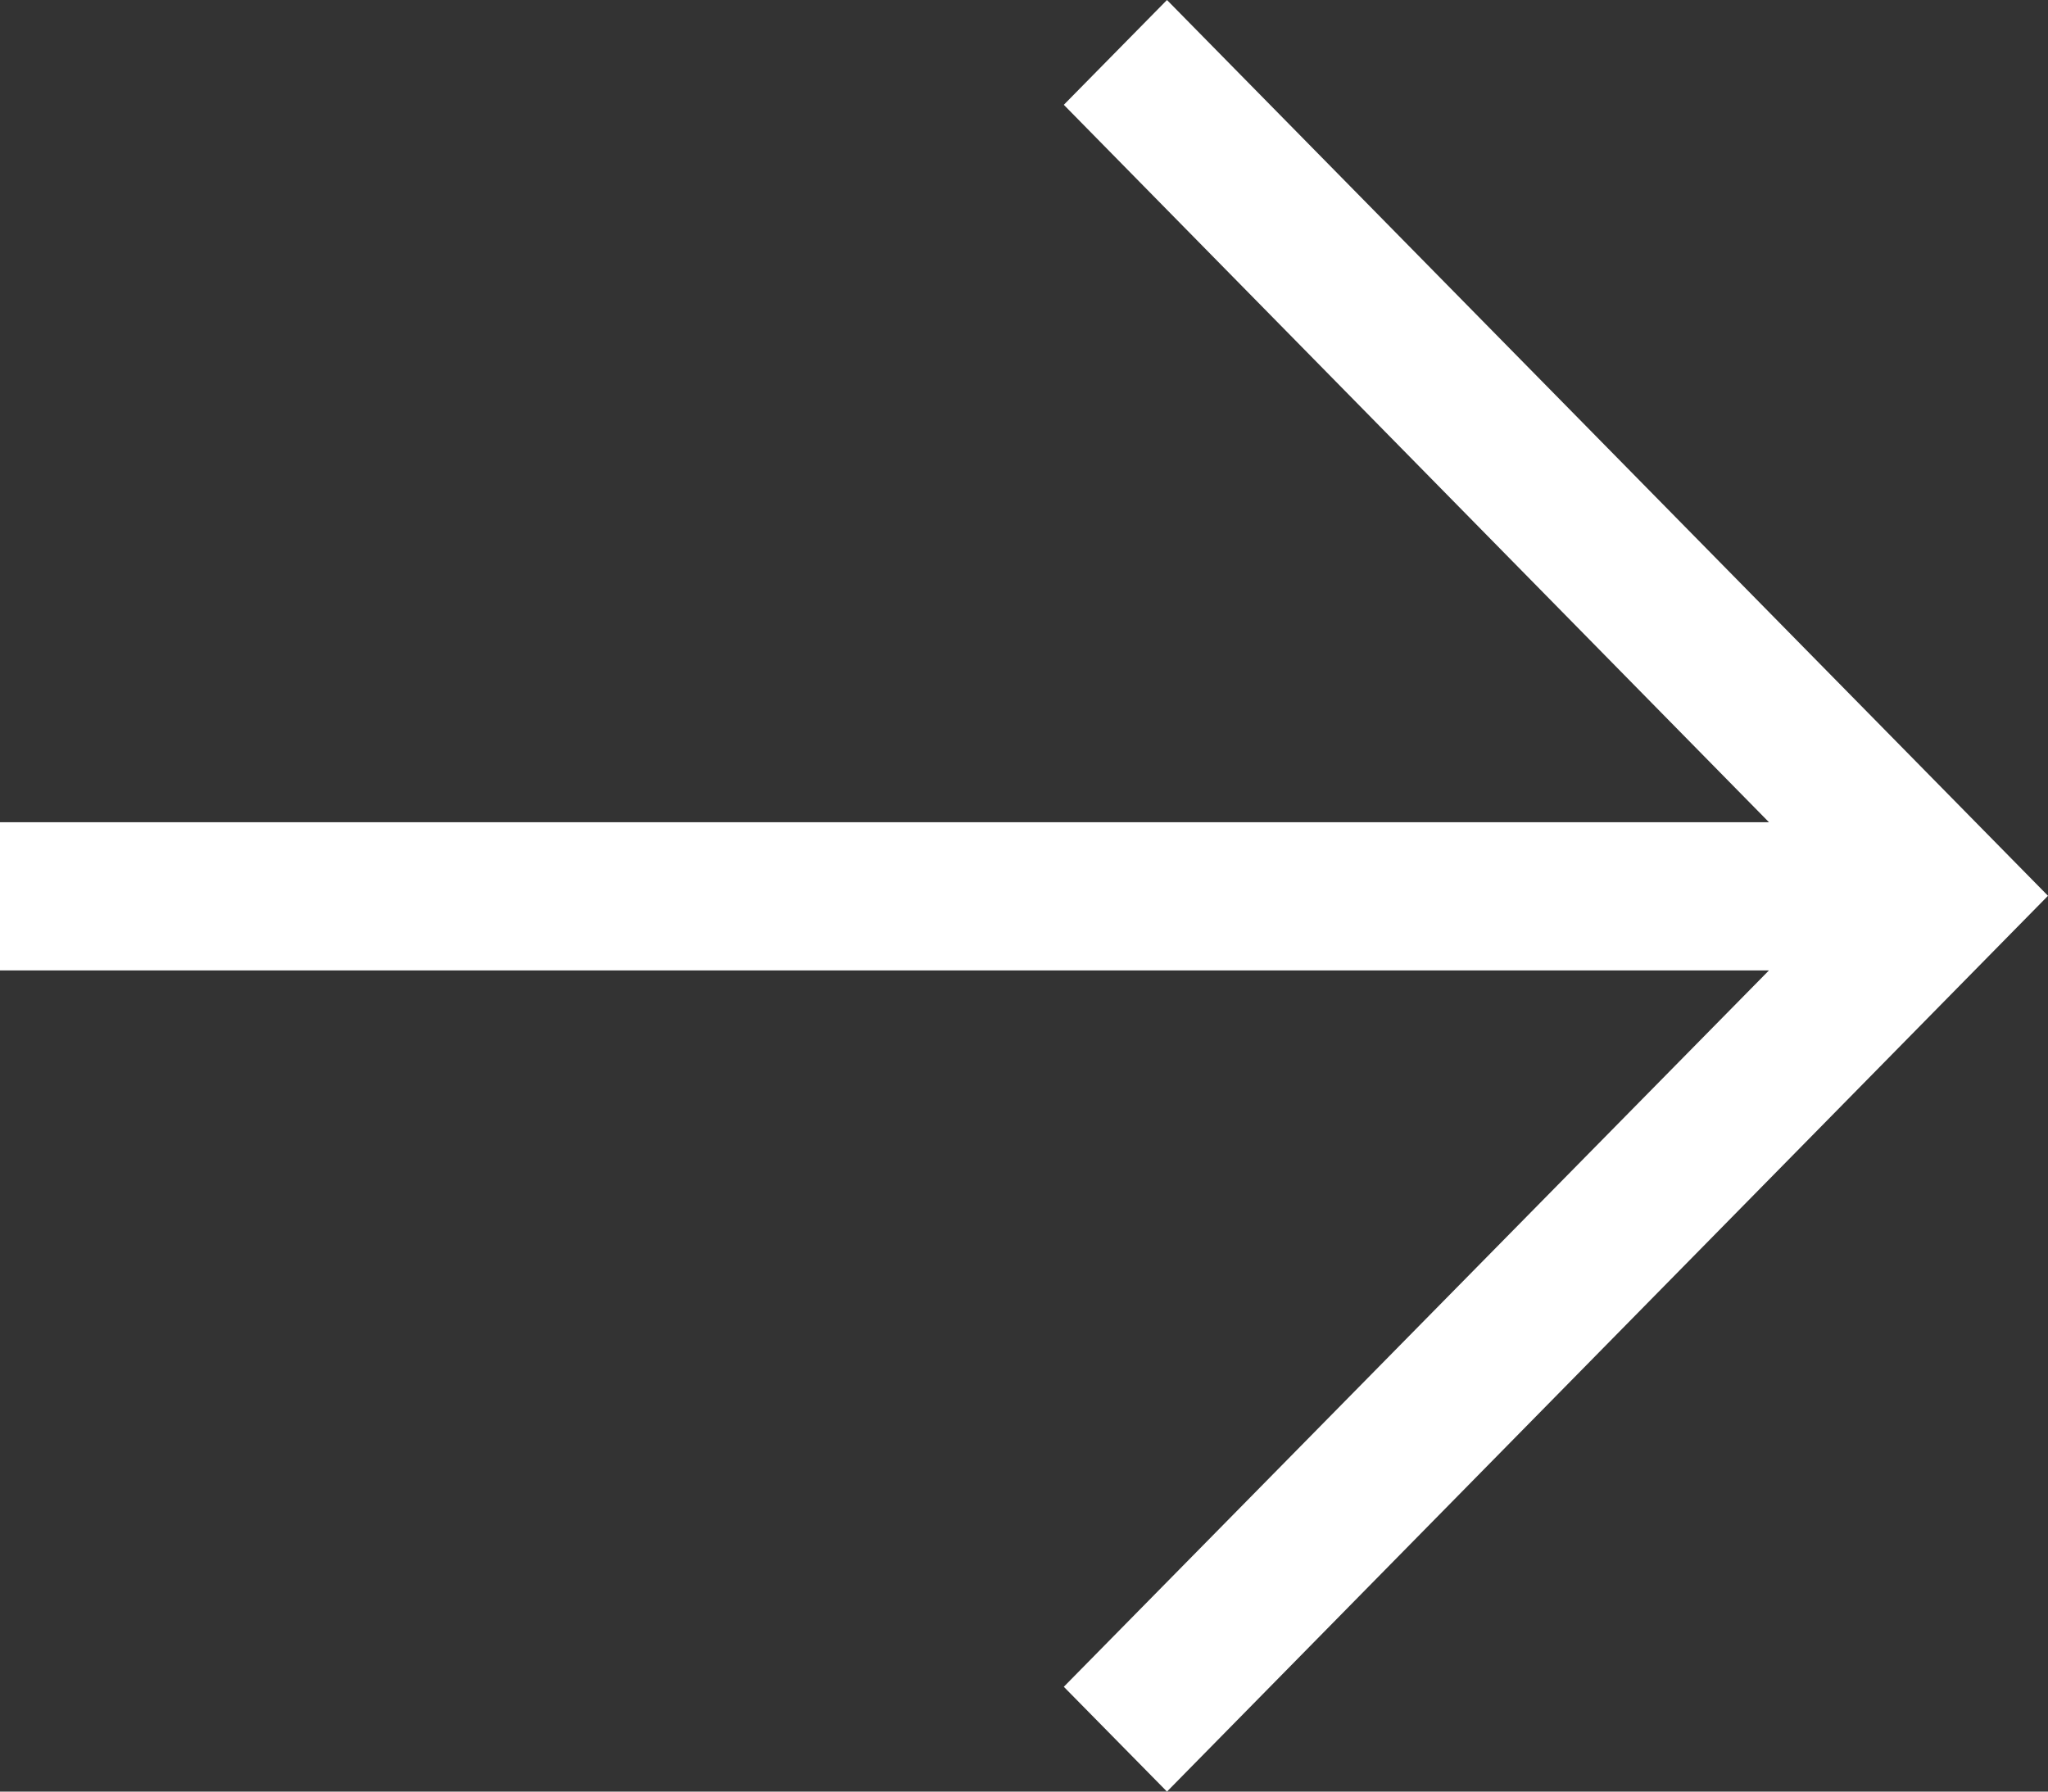
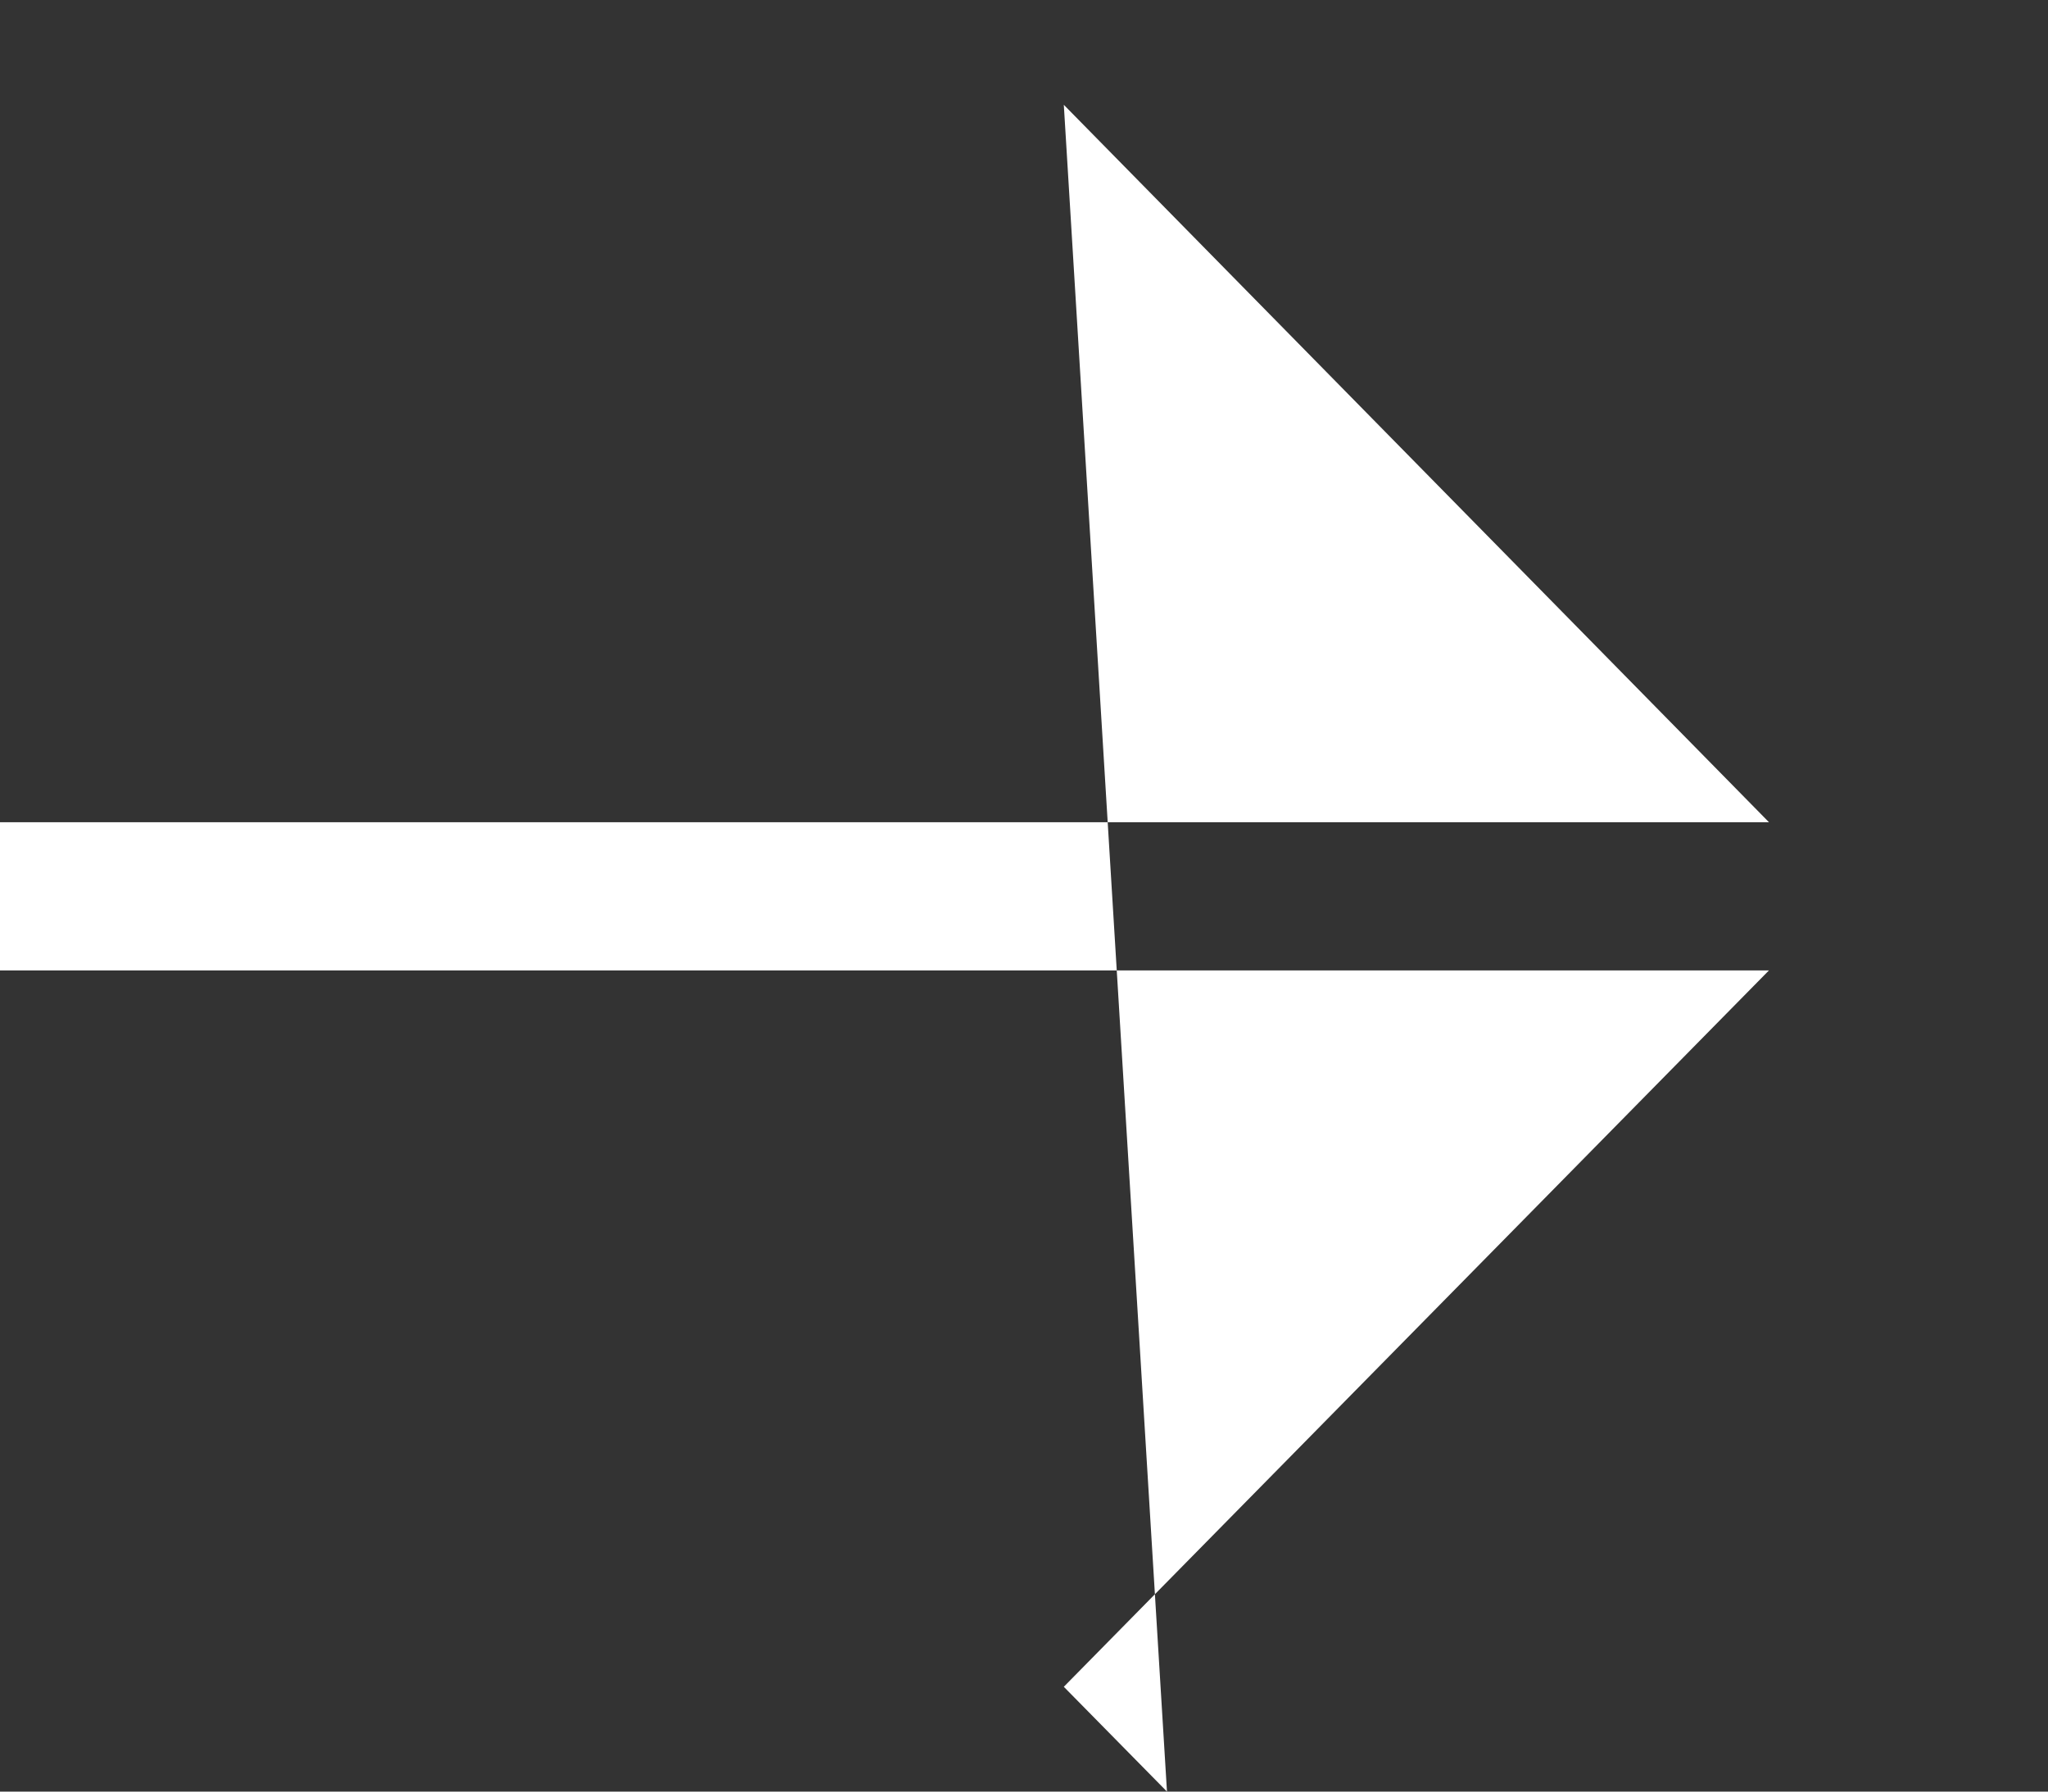
<svg xmlns="http://www.w3.org/2000/svg" width="16" height="14">
  <rect width="100%" height="100%" fill="#333333" stroke="none" />
  <g fill="none" fill-rule="evenodd">
-     <path d="M16 14V0H0v14z" />
-     <path fill="#fff" fill-rule="nonzero" d="m8.311.819 5.509 5.606H0v1.158h13.82l-5.509 5.598.806.819L16 7 9.117 0z" />
+     <path fill="#fff" fill-rule="nonzero" d="m8.311.819 5.509 5.606H0v1.158h13.82l-5.509 5.598.806.819z" />
  </g>
</svg>